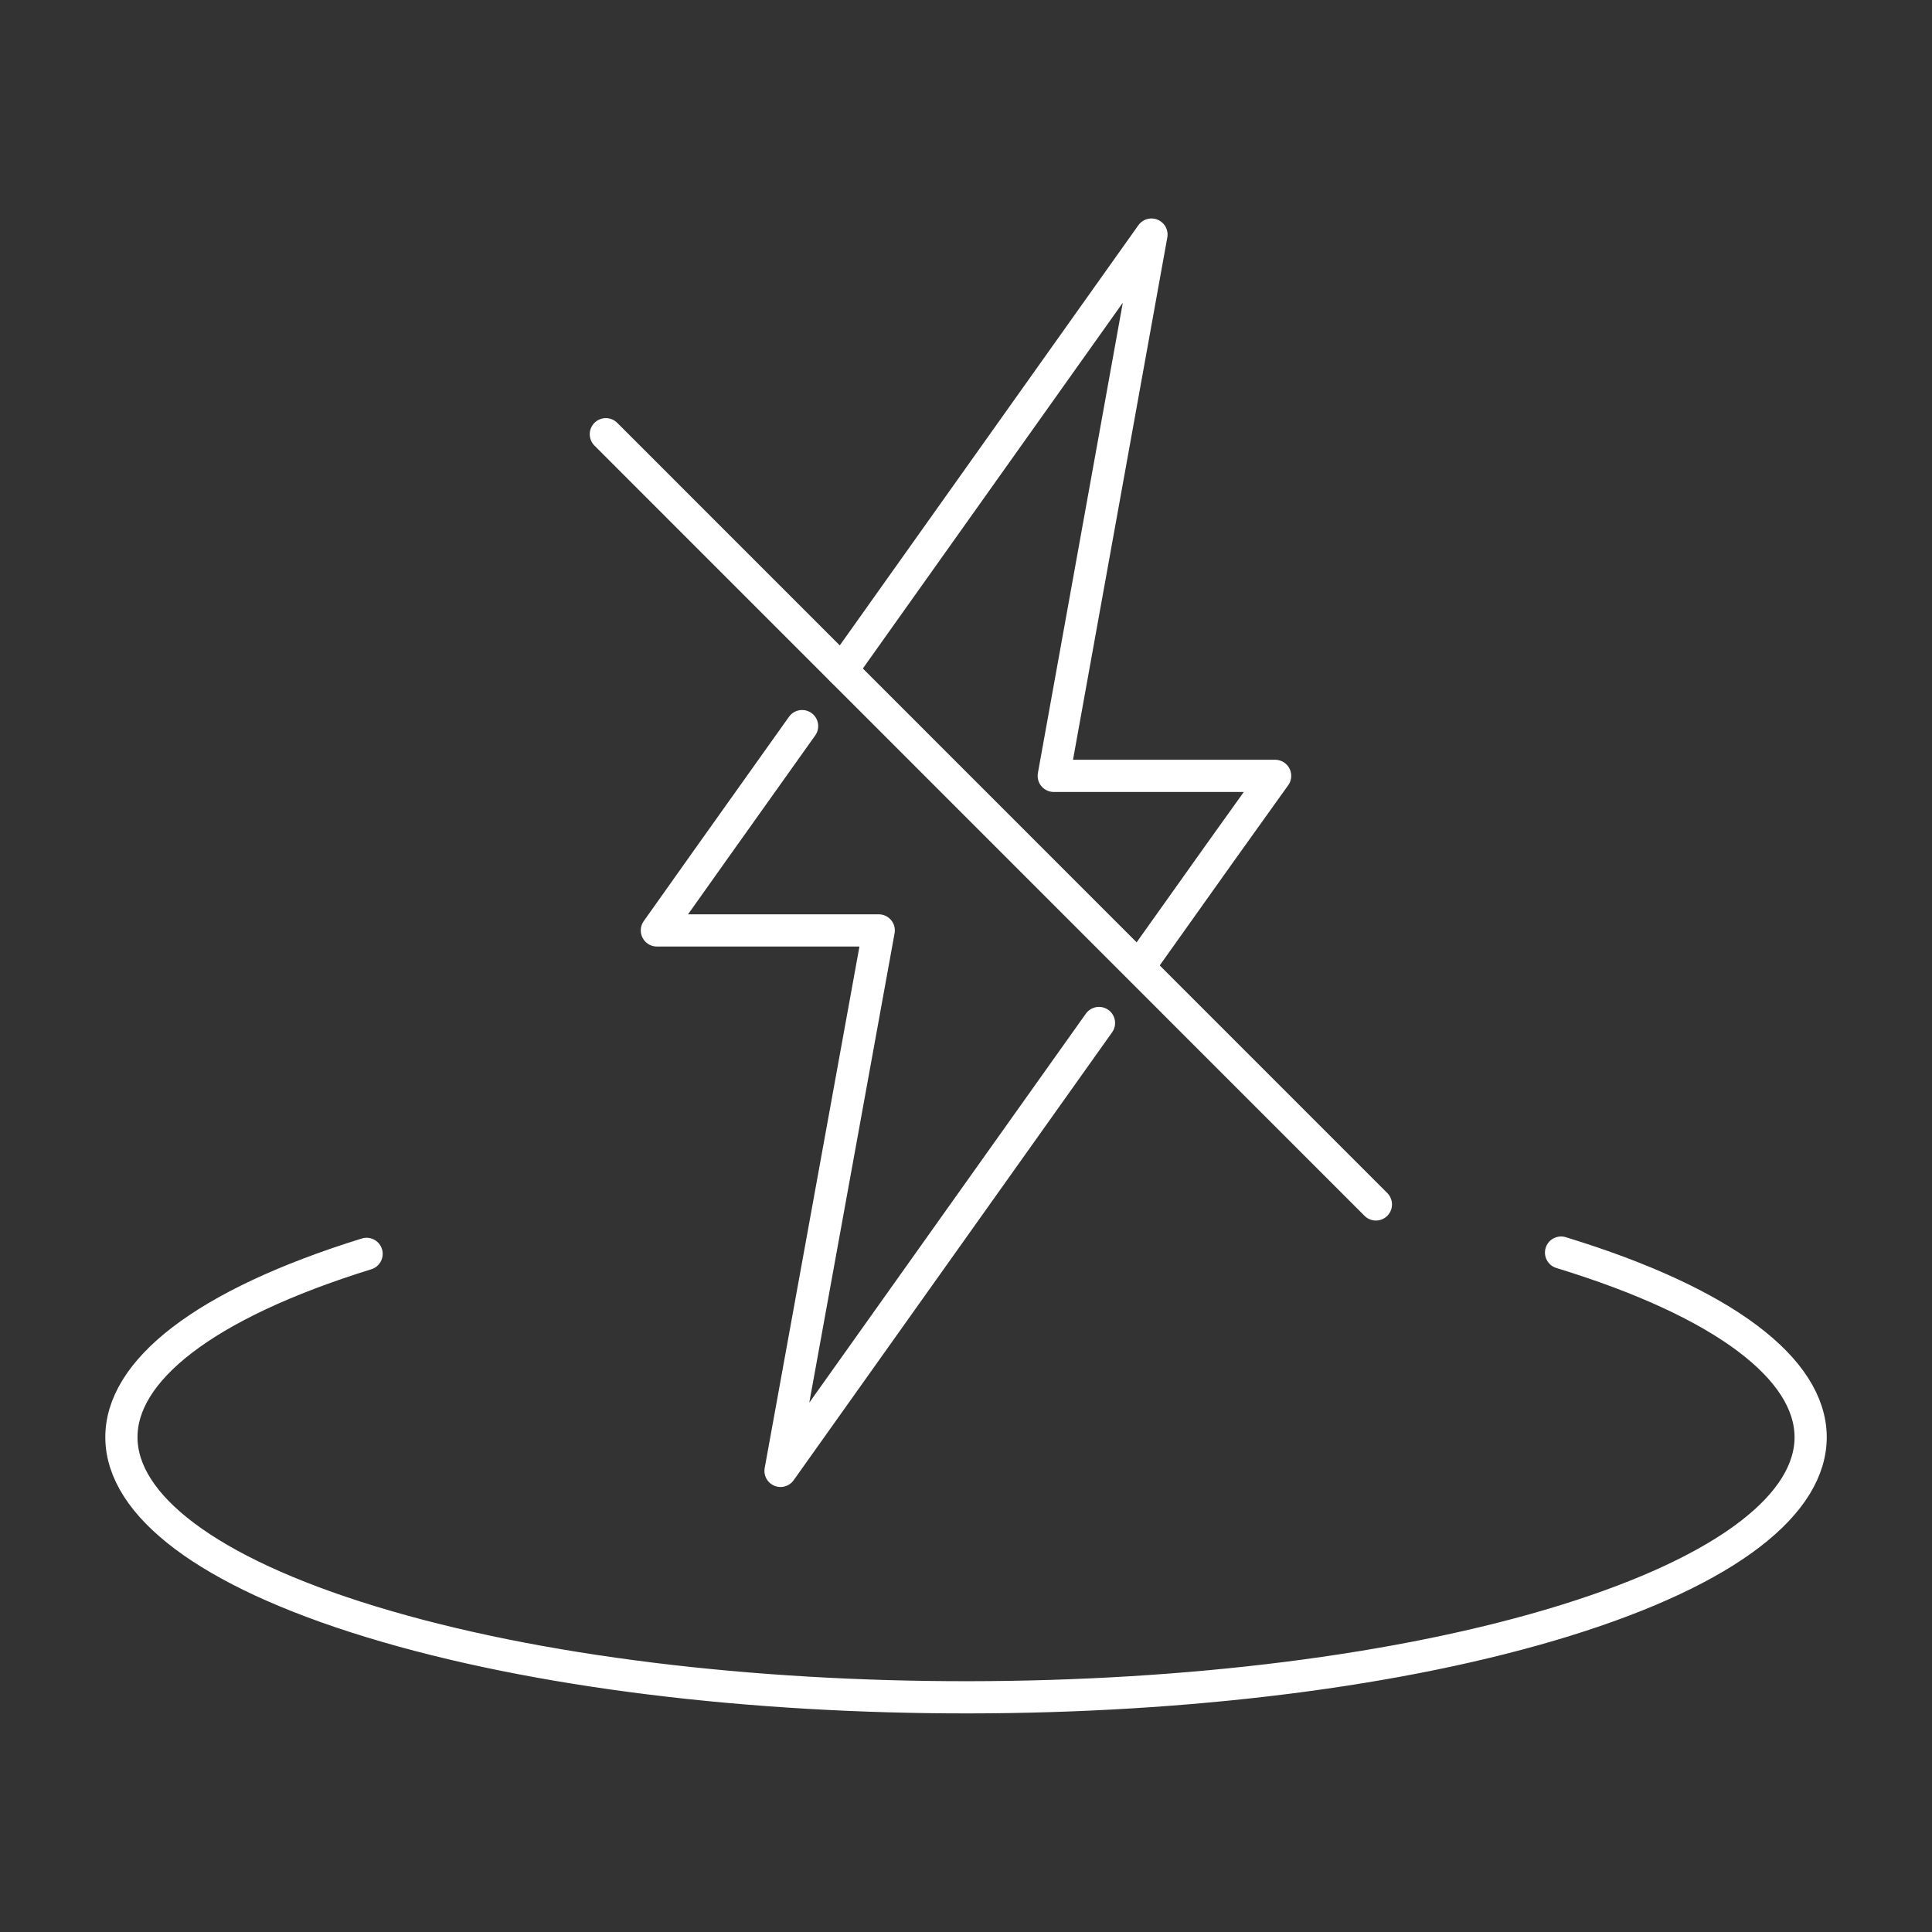
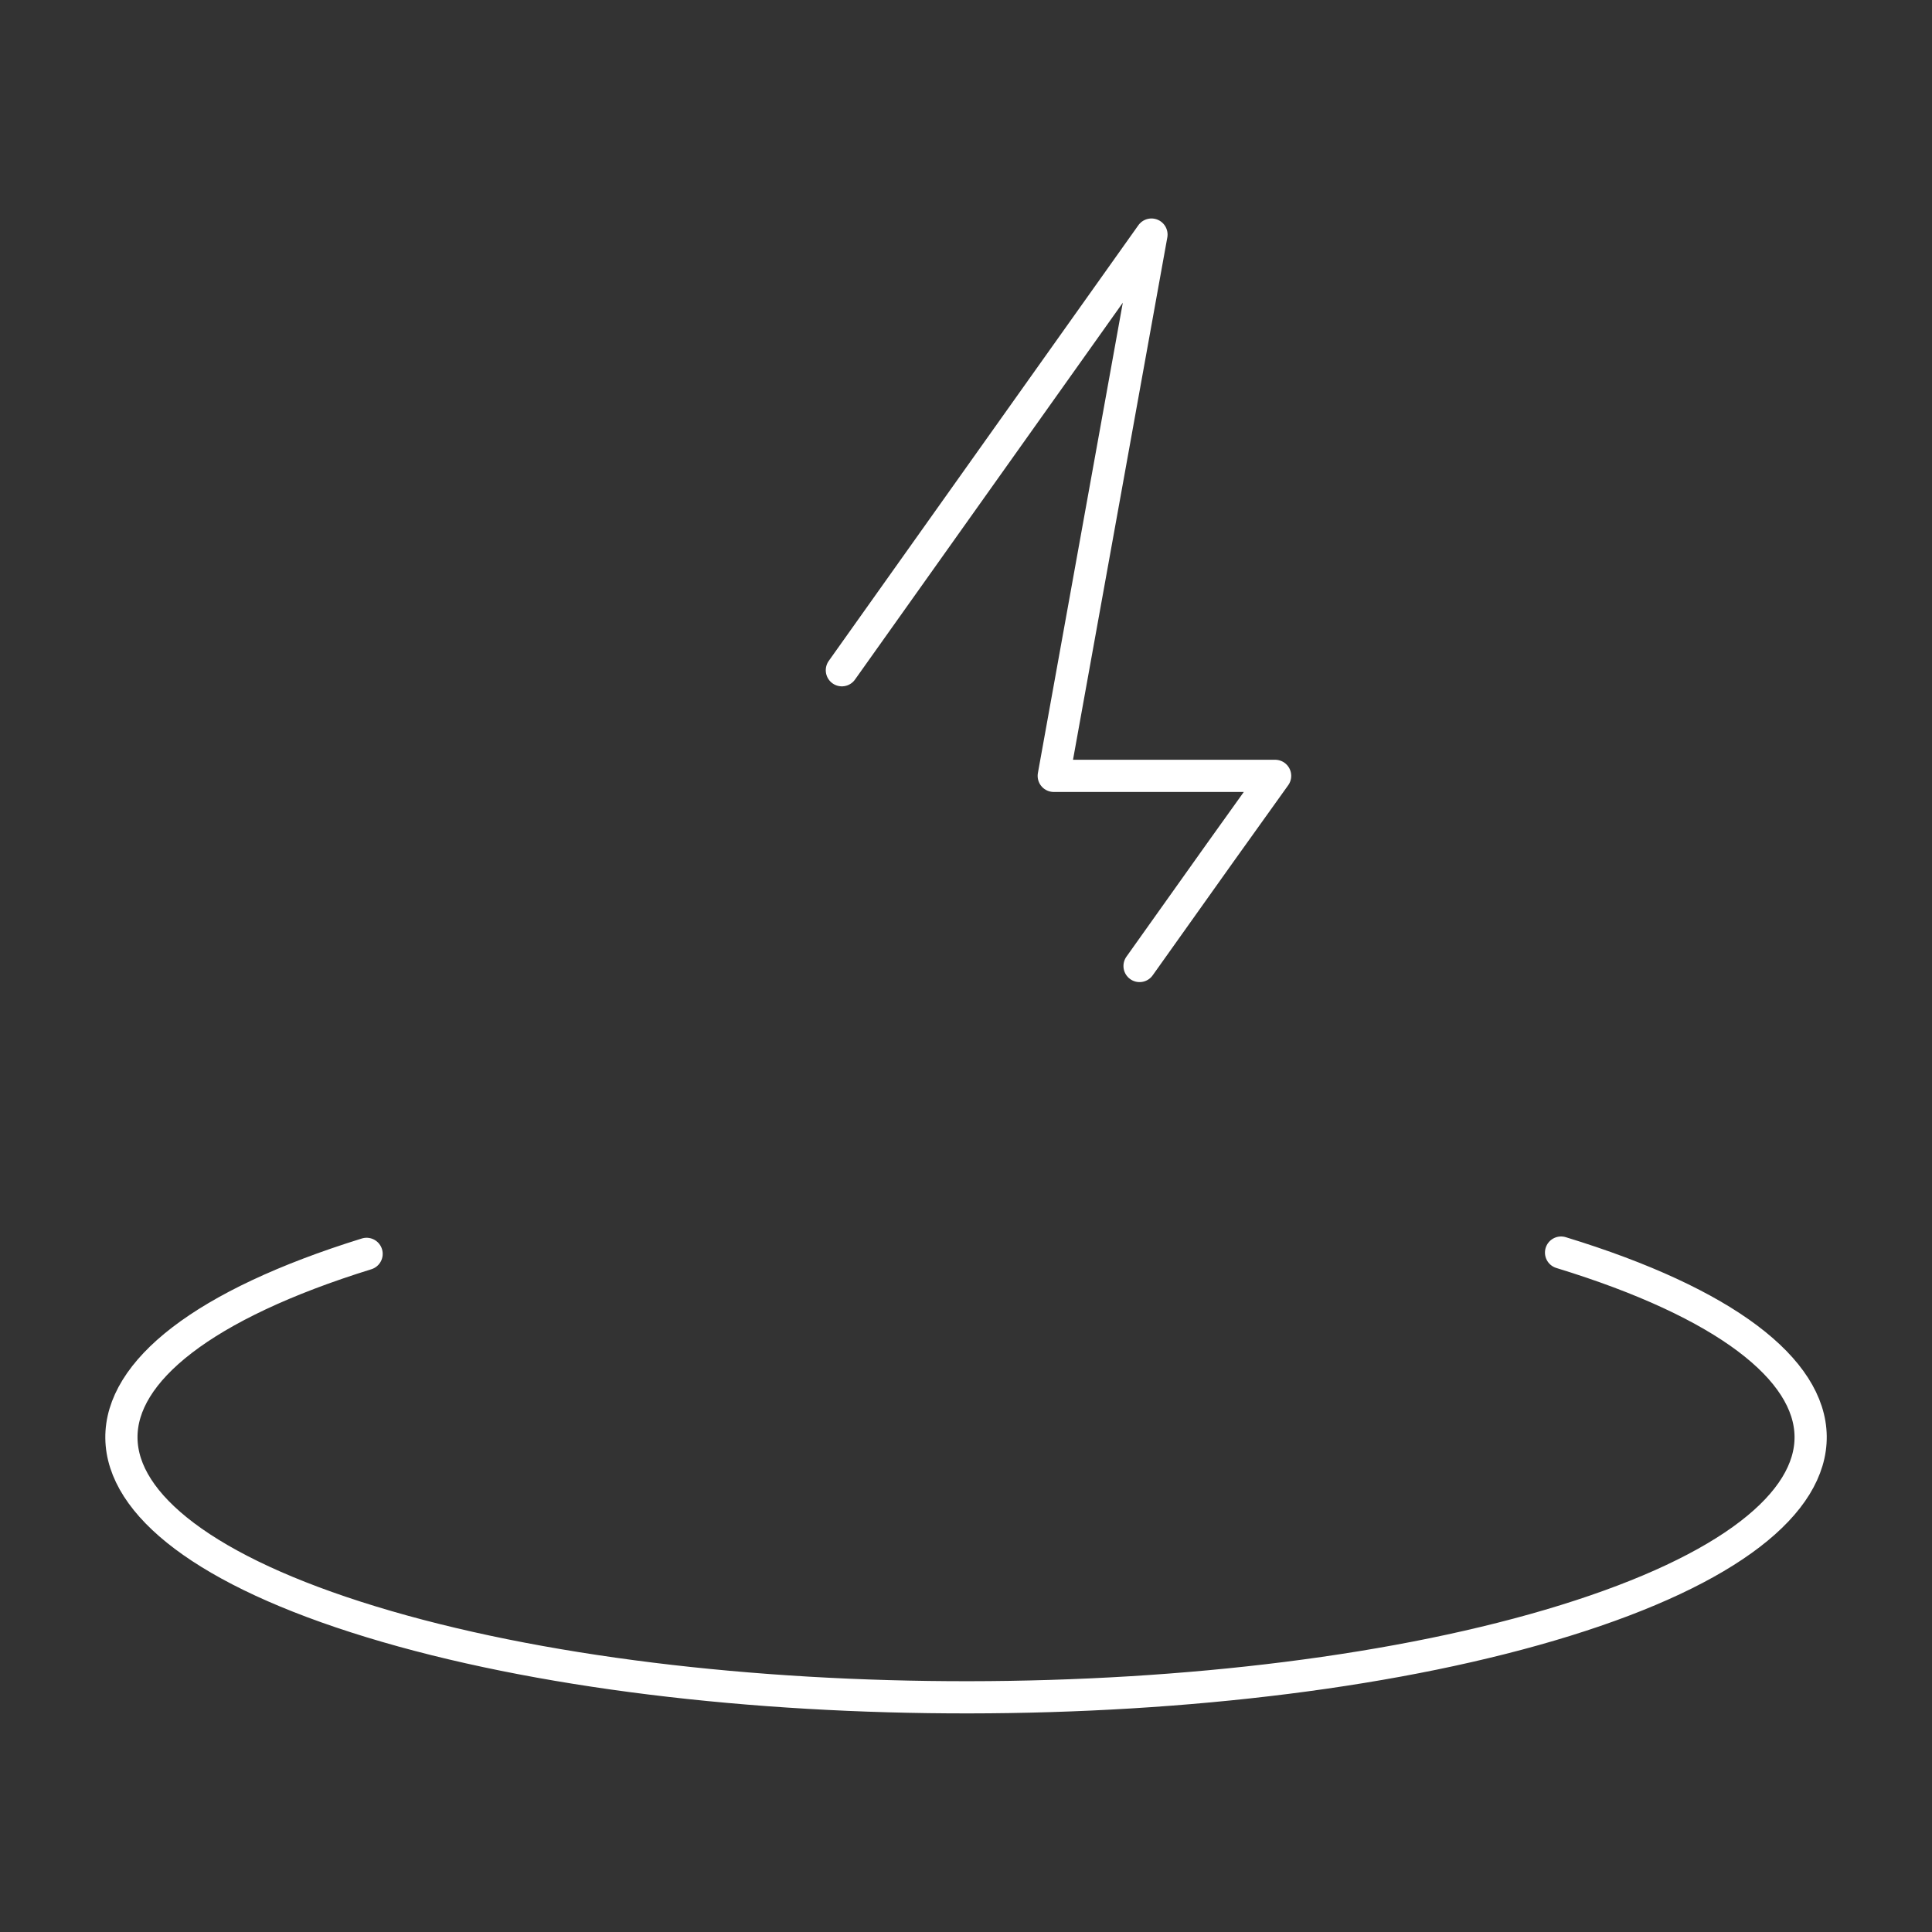
<svg xmlns="http://www.w3.org/2000/svg" id="Ebene_2" data-name="Ebene 2" width="120" height="120" viewBox="0 0 120 120">
  <rect x="0" y="0" width="120" height="120" fill="#333333" stroke="none" />
  <defs>
    <style>
      .cls-1, .cls-2, .cls-3 {
        fill: none;
      }

      .cls-1, .cls-3 {
        stroke-width: 0px;
      }

      .cls-2 {
        stroke: #fff;
        stroke-linecap: round;
        stroke-linejoin: round;
        stroke-width: 2px;
      }

      .cls-3 {
        opacity: .1;
      }
    </style>
  </defs>
  <g id="Ebene_1-2" data-name="Ebene 1">
    <g>
-       <rect class="cls-3" width="120" height="120" />
      <g id="Gruppe_1156" data-name="Gruppe 1156">
        <g id="Gruppe_1155" data-name="Gruppe 1155">
          <path id="Pfad_2444" data-name="Pfad 2444" class="cls-2" d="M70.78,60l5-7.03,3.42-4.78h-13.75l6.07-33.62-19.23,27.06" />
-           <path id="Pfad_2444-2" data-name="Pfad 2444" class="cls-2" d="M49.82,45.1l-5.6,7.87-3.42,4.82h13.78l-6.1,33.57,19.78-27.82" />
        </g>
      </g>
      <line id="Linie_376" data-name="Linie 376" class="cls-1" x1="37.63" y1="26.97" x2="85.46" y2="74.81" />
-       <line id="Linie_377" data-name="Linie 377" class="cls-2" x1="37.63" y1="26.97" x2="85.46" y2="74.81" />
      <g id="Gruppe_1158" data-name="Gruppe 1158">
        <g id="Gruppe_1157" data-name="Gruppe 1157">
          <path id="Pfad_2445" data-name="Pfad 2445" class="cls-2" d="M22.77,77.88c-20.41,6.33-20.29,16.57.27,22.85,20.56,6.29,53.77,6.25,74.19-.08s20.29-16.56-.27-22.85" />
        </g>
      </g>
    </g>
  </g>
</svg>